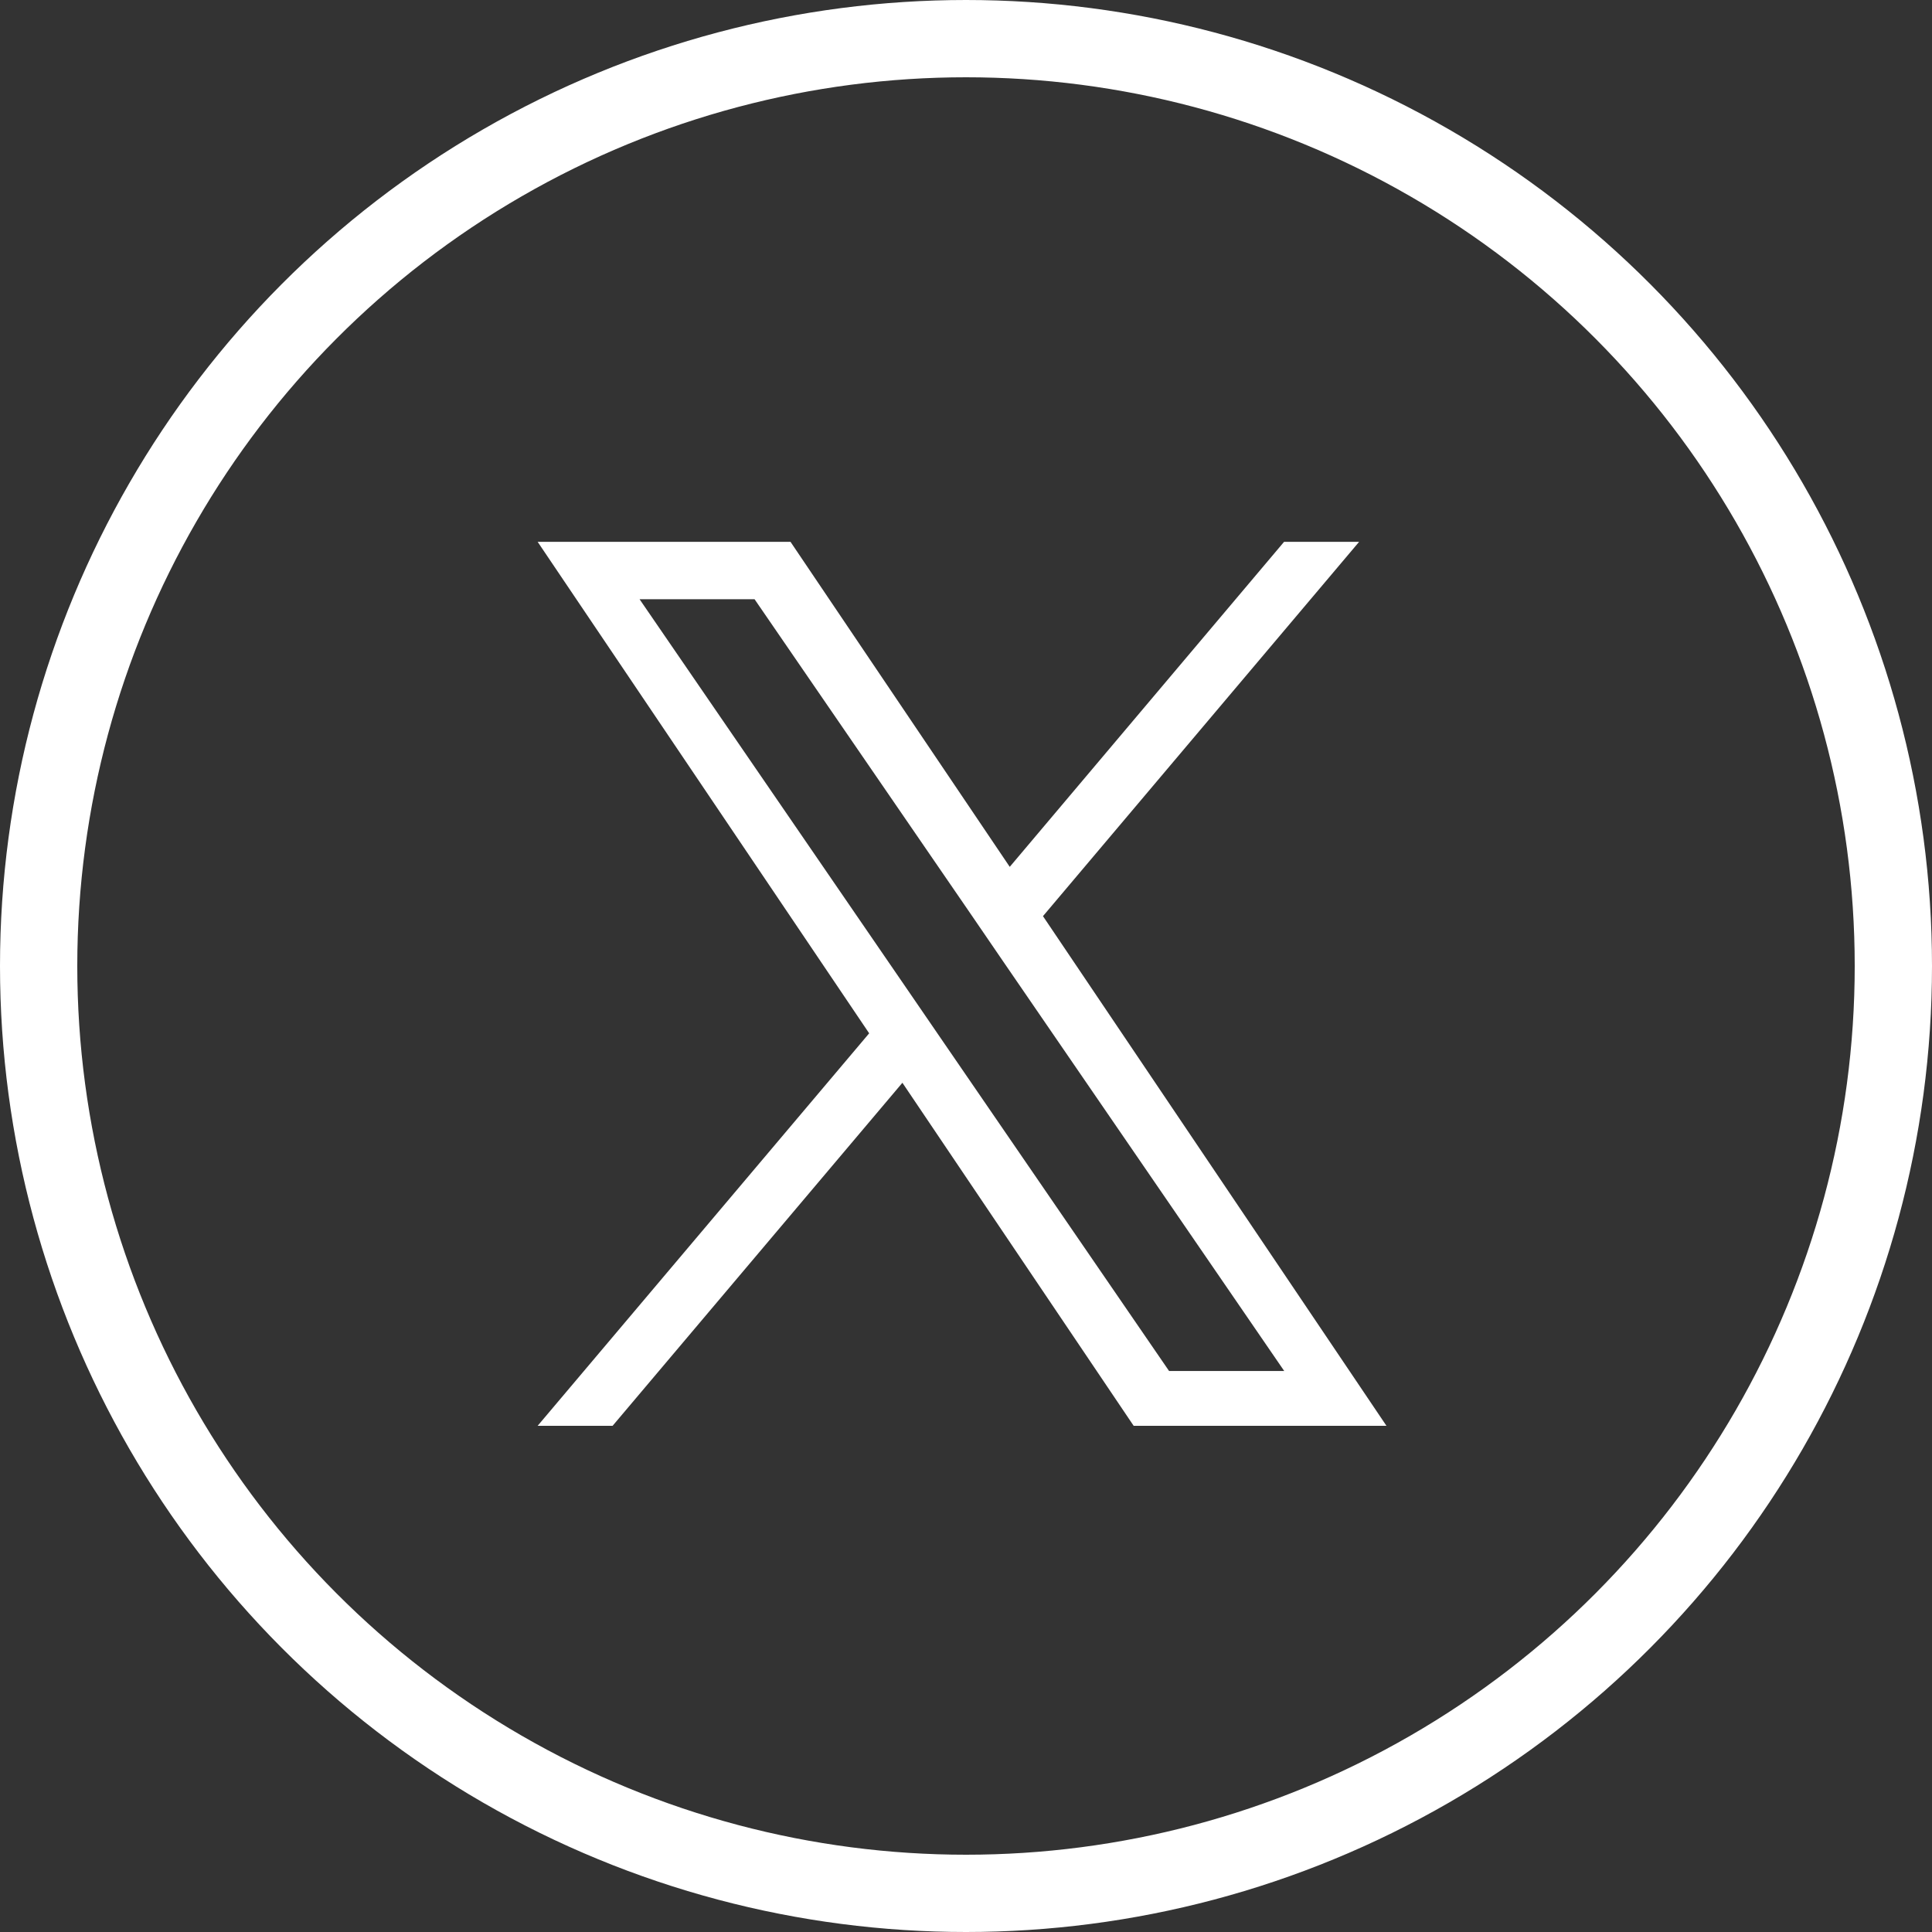
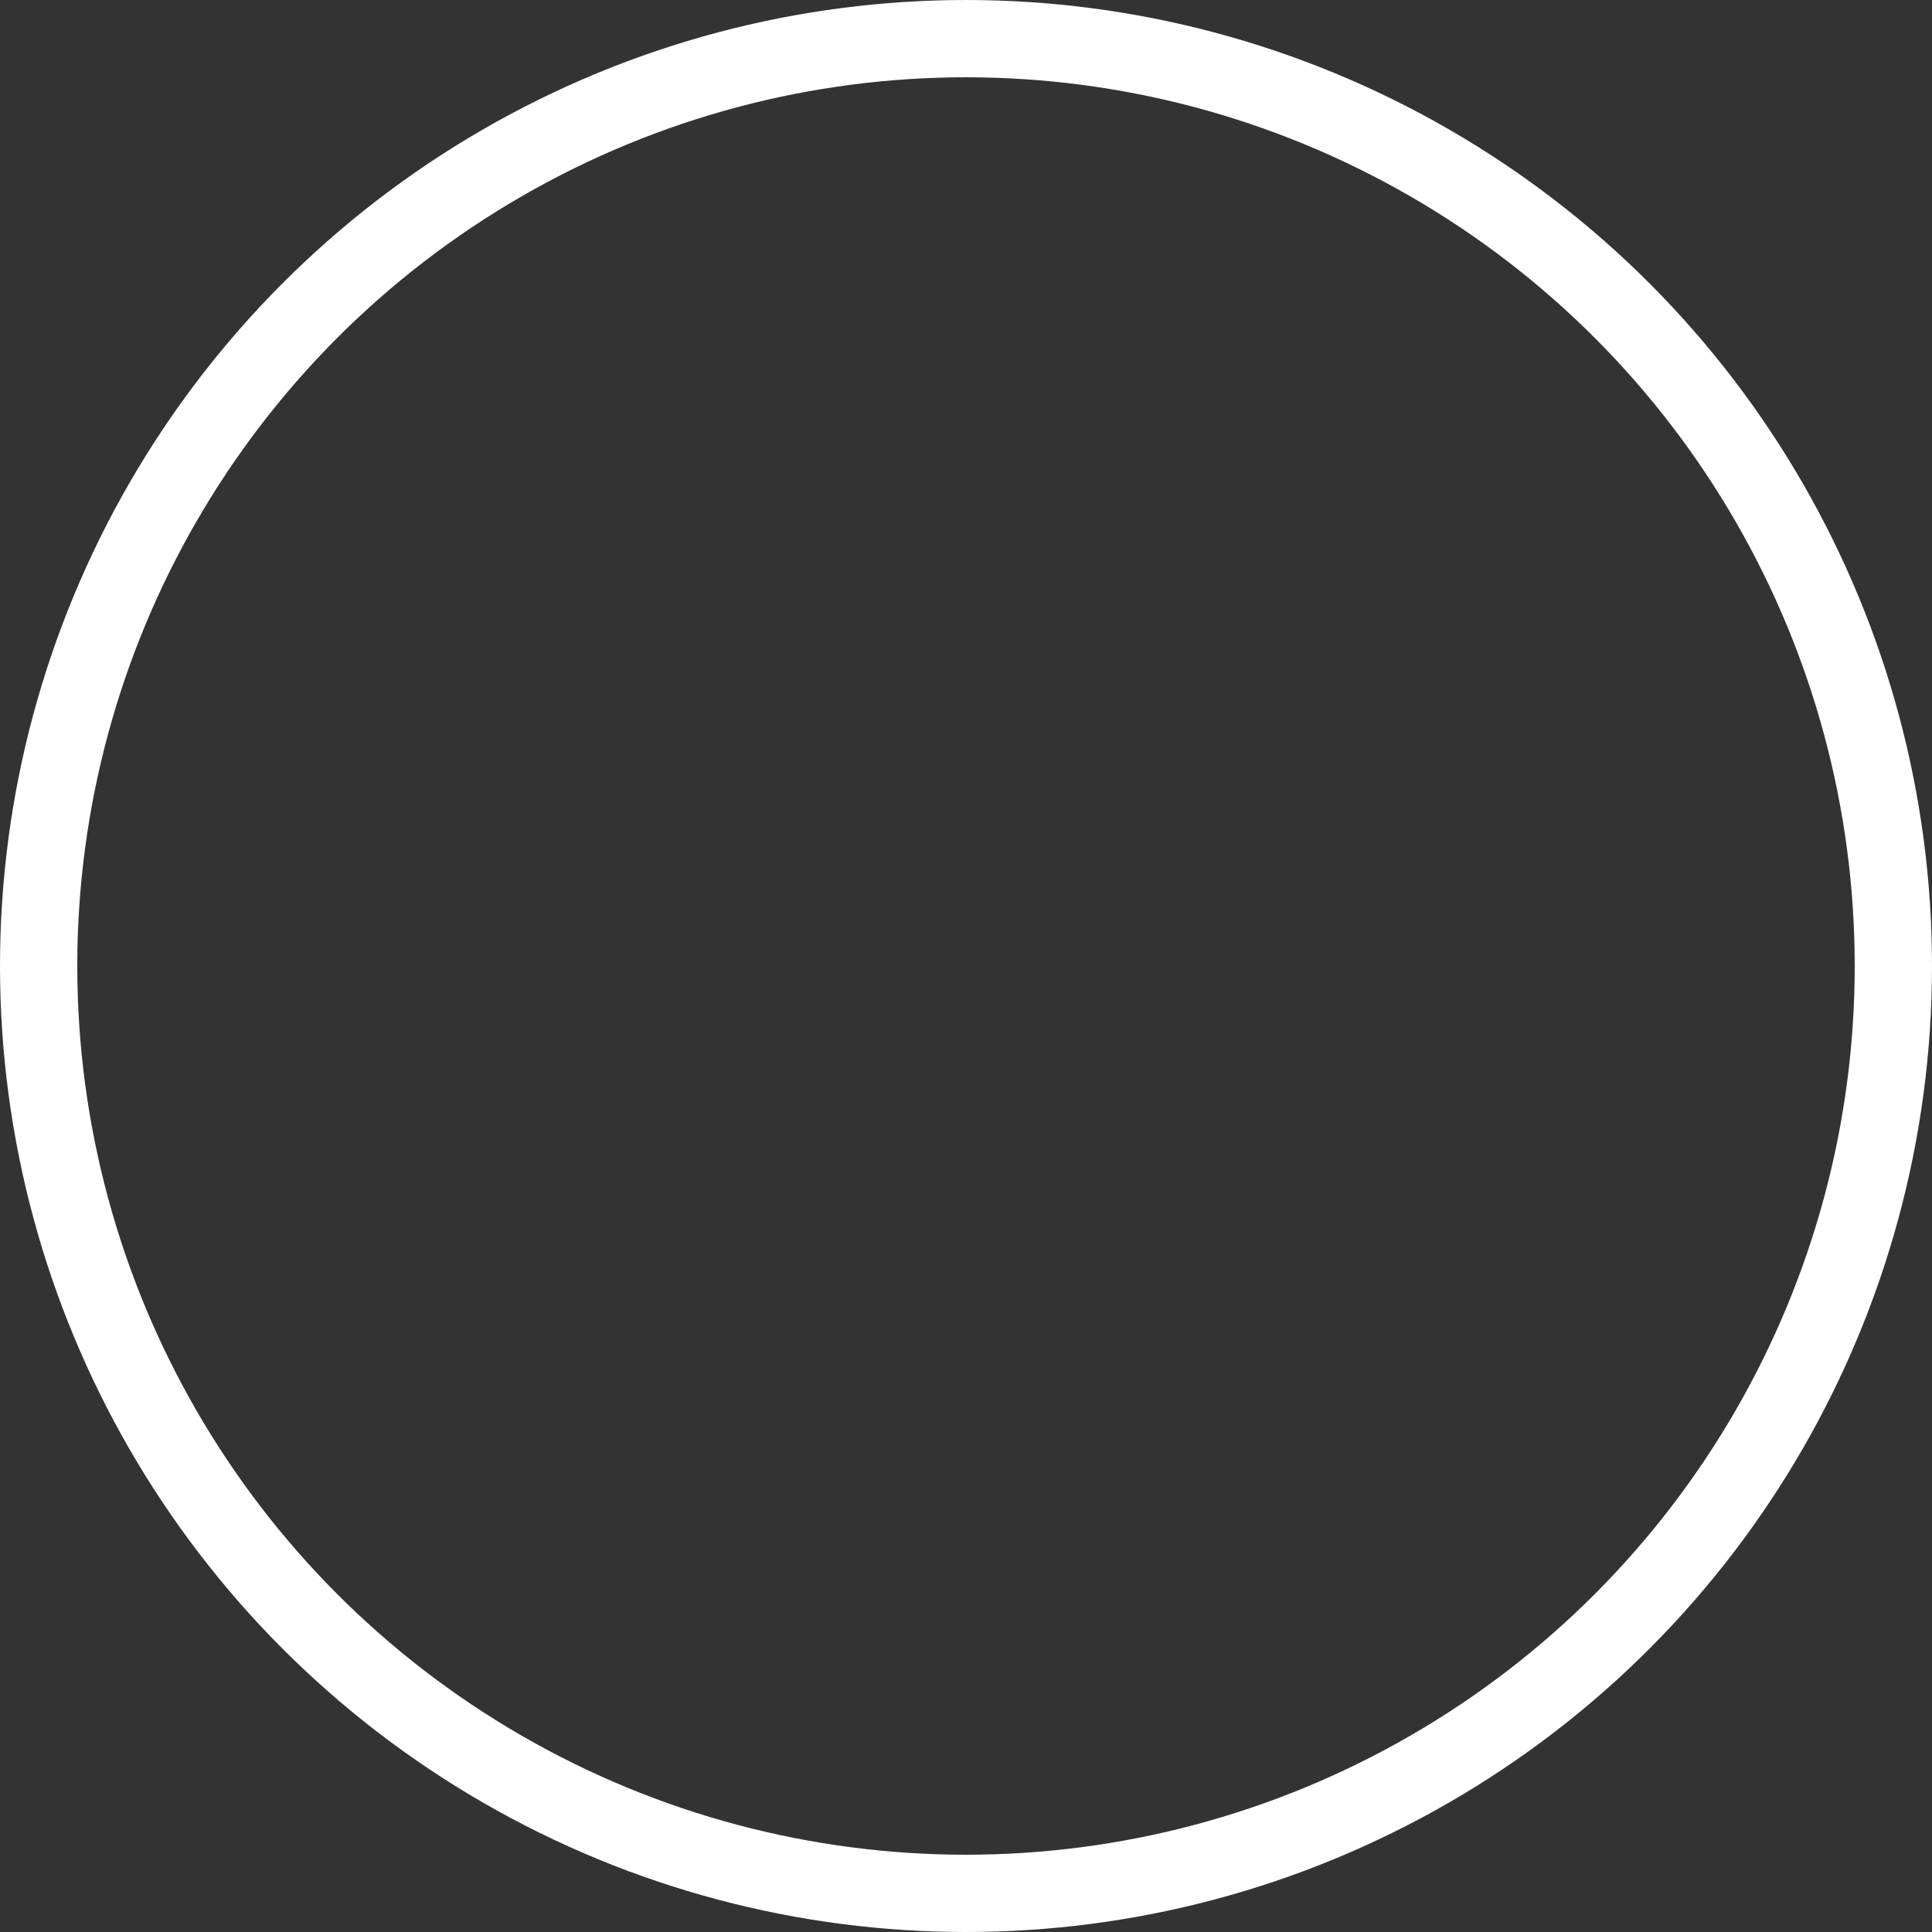
<svg xmlns="http://www.w3.org/2000/svg" width="25" height="25" viewBox="0 0 25 25">
  <rect x="0" y="0" width="25" height="25" fill="#333333" stroke="none" />
  <defs>
    <clipPath id="clip-path">
-       <rect id="長方形_652" data-name="長方形 652" width="10.987" height="11.439" fill="#fff" />
-     </clipPath>
+       </clipPath>
  </defs>
  <g id="グループ_12955" data-name="グループ 12955" transform="translate(-1061 -8366)">
    <g id="楕円形_35" data-name="楕円形 35" transform="translate(1061 8366)" fill="none" stroke="#fff" stroke-width="1">
      <circle cx="12.5" cy="12.5" r="12.5" stroke="none" />
      <circle cx="12.5" cy="12.5" r="12" fill="none" />
    </g>
    <g id="グループ_12749" data-name="グループ 12749" transform="translate(1067.957 8373.011)">
      <g id="グループ_12712" data-name="グループ 12712" transform="translate(0 0)" clip-path="url(#clip-path)">
-         <path id="パス_10524" data-name="パス 10524" d="M10.63,0,6.539,4.844l4.448,6.6H7.716L4.72,7,.97,11.439H0L4.29,6.36,0,0H3.272L6.109,4.206,9.659,0h.971ZM4.777,5.783l.434.633,2.96,4.314h1.49L6.033,5.443,5.6,4.81,2.807.743H1.319L4.777,5.783" transform="translate(0 0)" fill="#fff" fill-rule="evenodd" />
+         <path id="パス_10524" data-name="パス 10524" d="M10.63,0,6.539,4.844l4.448,6.6H7.716L4.72,7,.97,11.439H0L4.29,6.36,0,0H3.272L6.109,4.206,9.659,0h.971ZM4.777,5.783l.434.633,2.96,4.314h1.49L6.033,5.443,5.6,4.81,2.807.743H1.319" transform="translate(0 0)" fill="#fff" fill-rule="evenodd" />
      </g>
    </g>
  </g>
</svg>